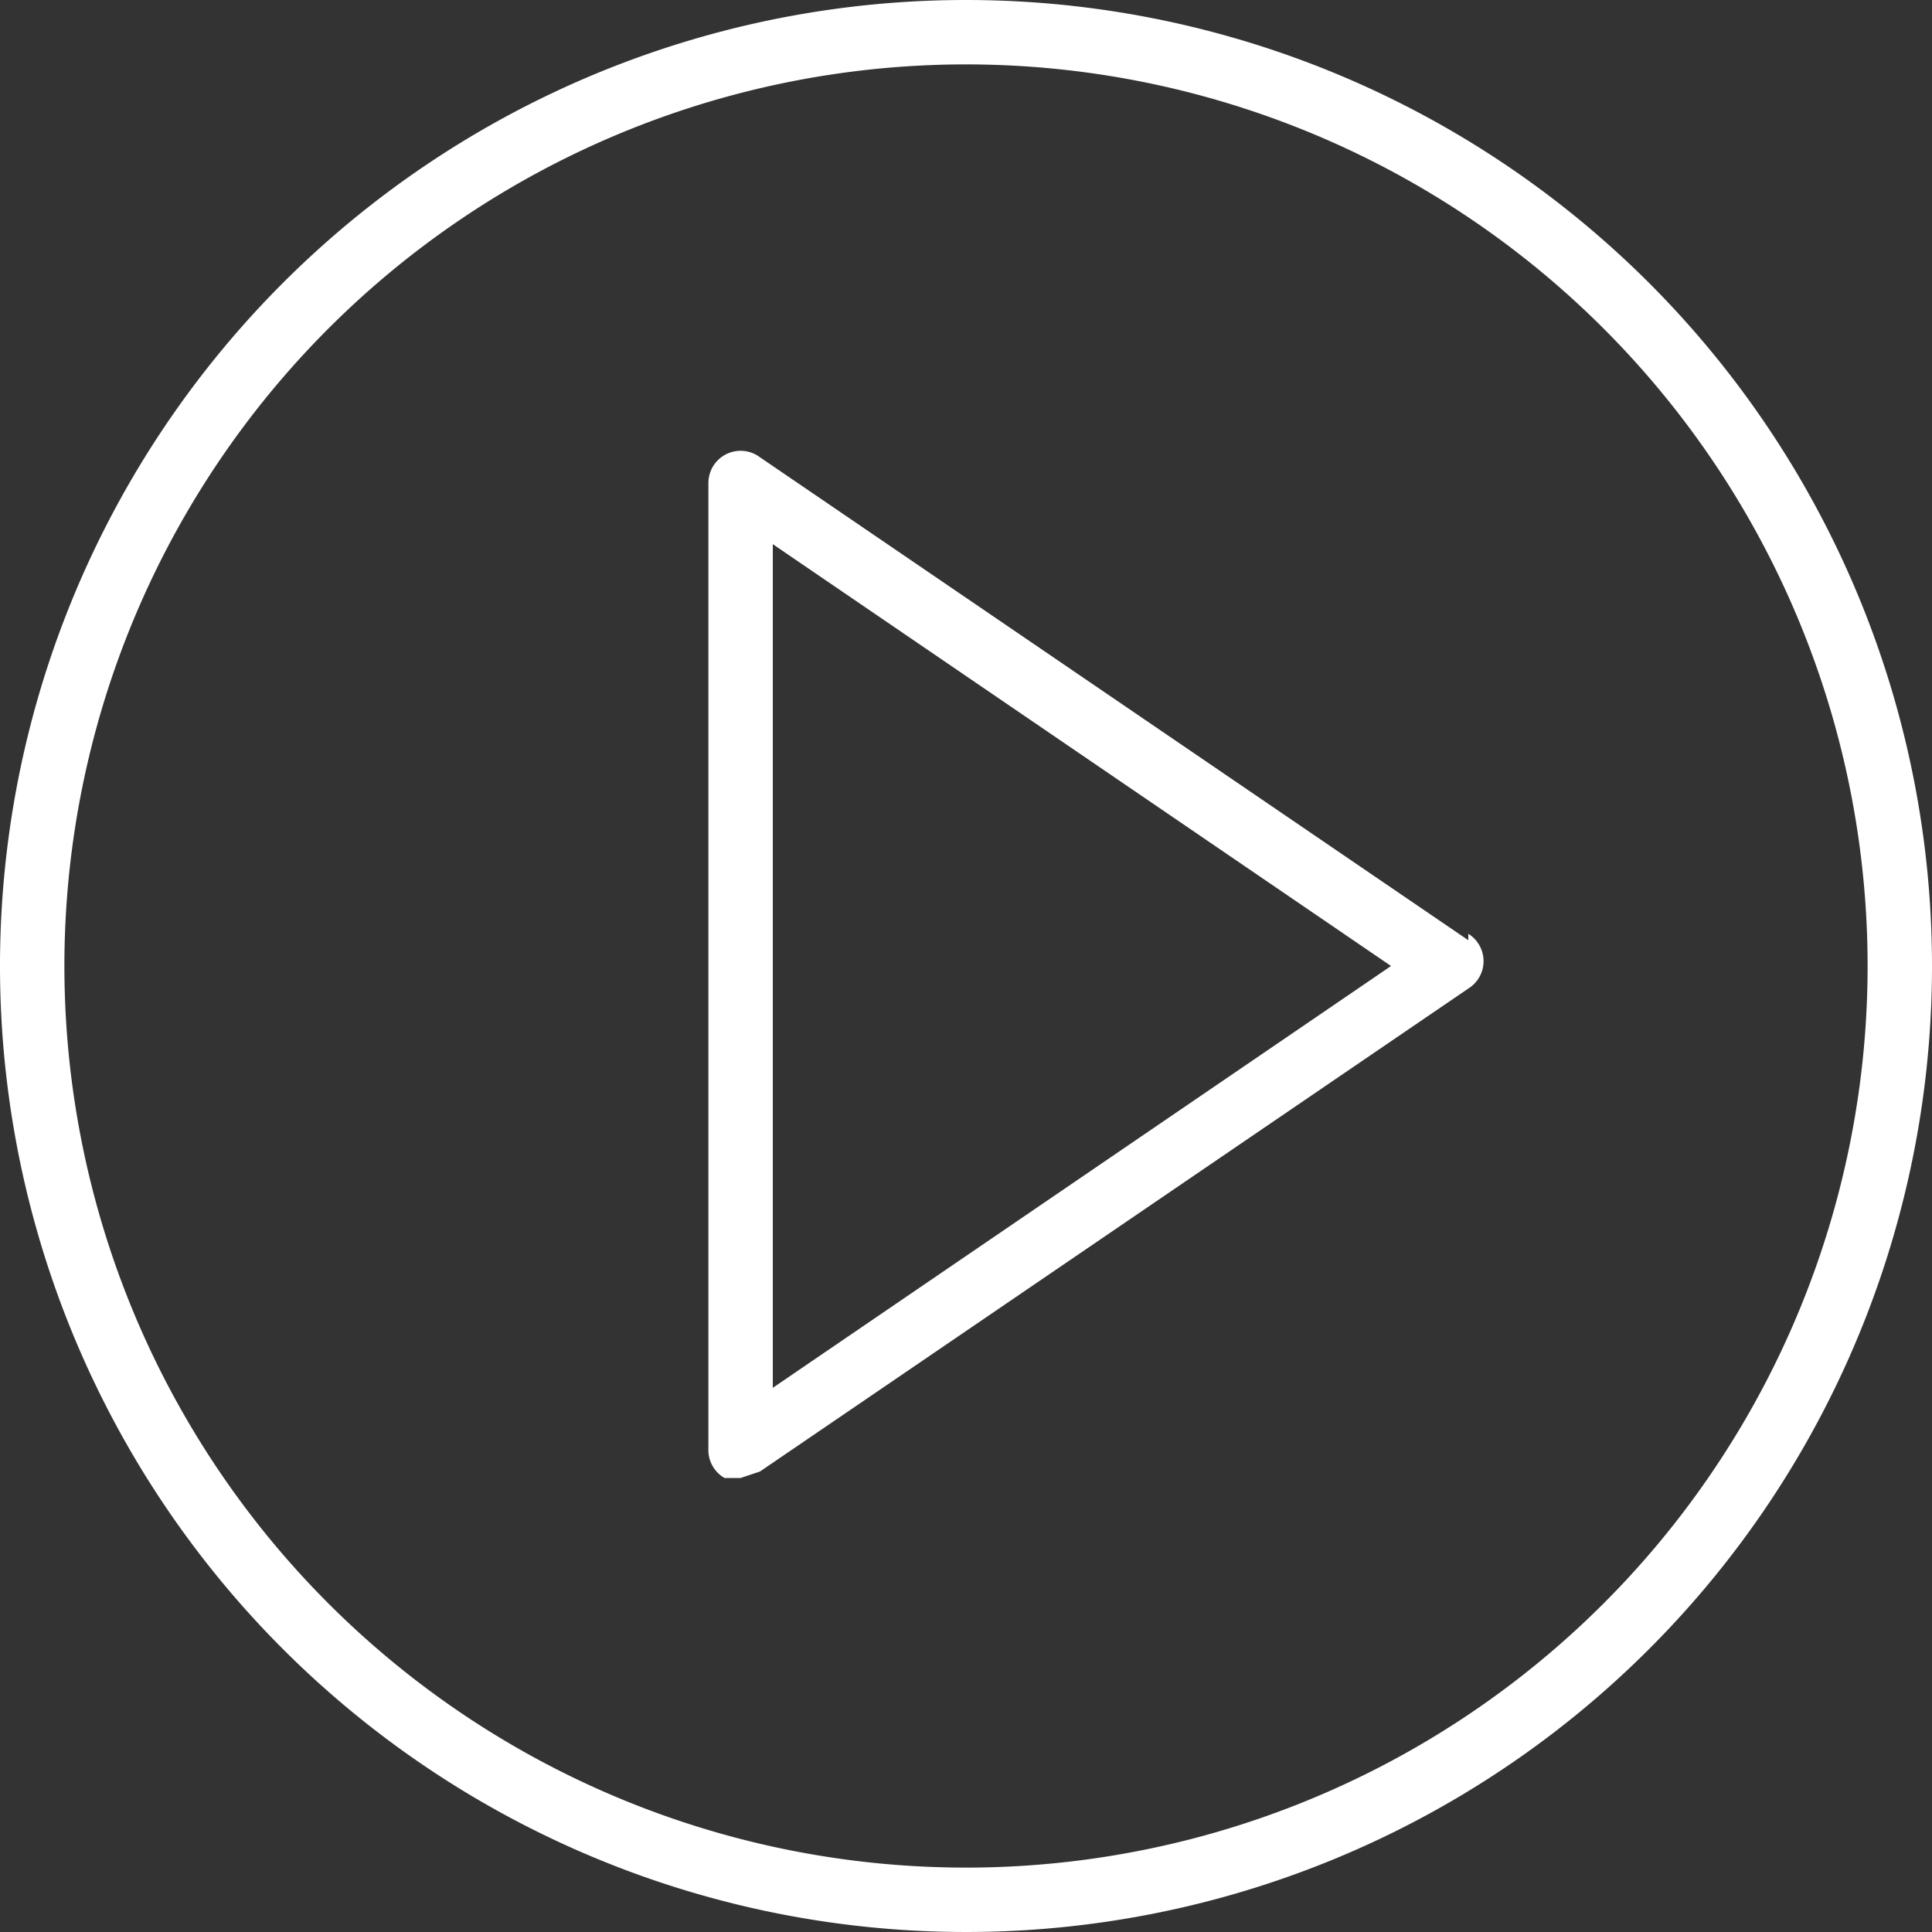
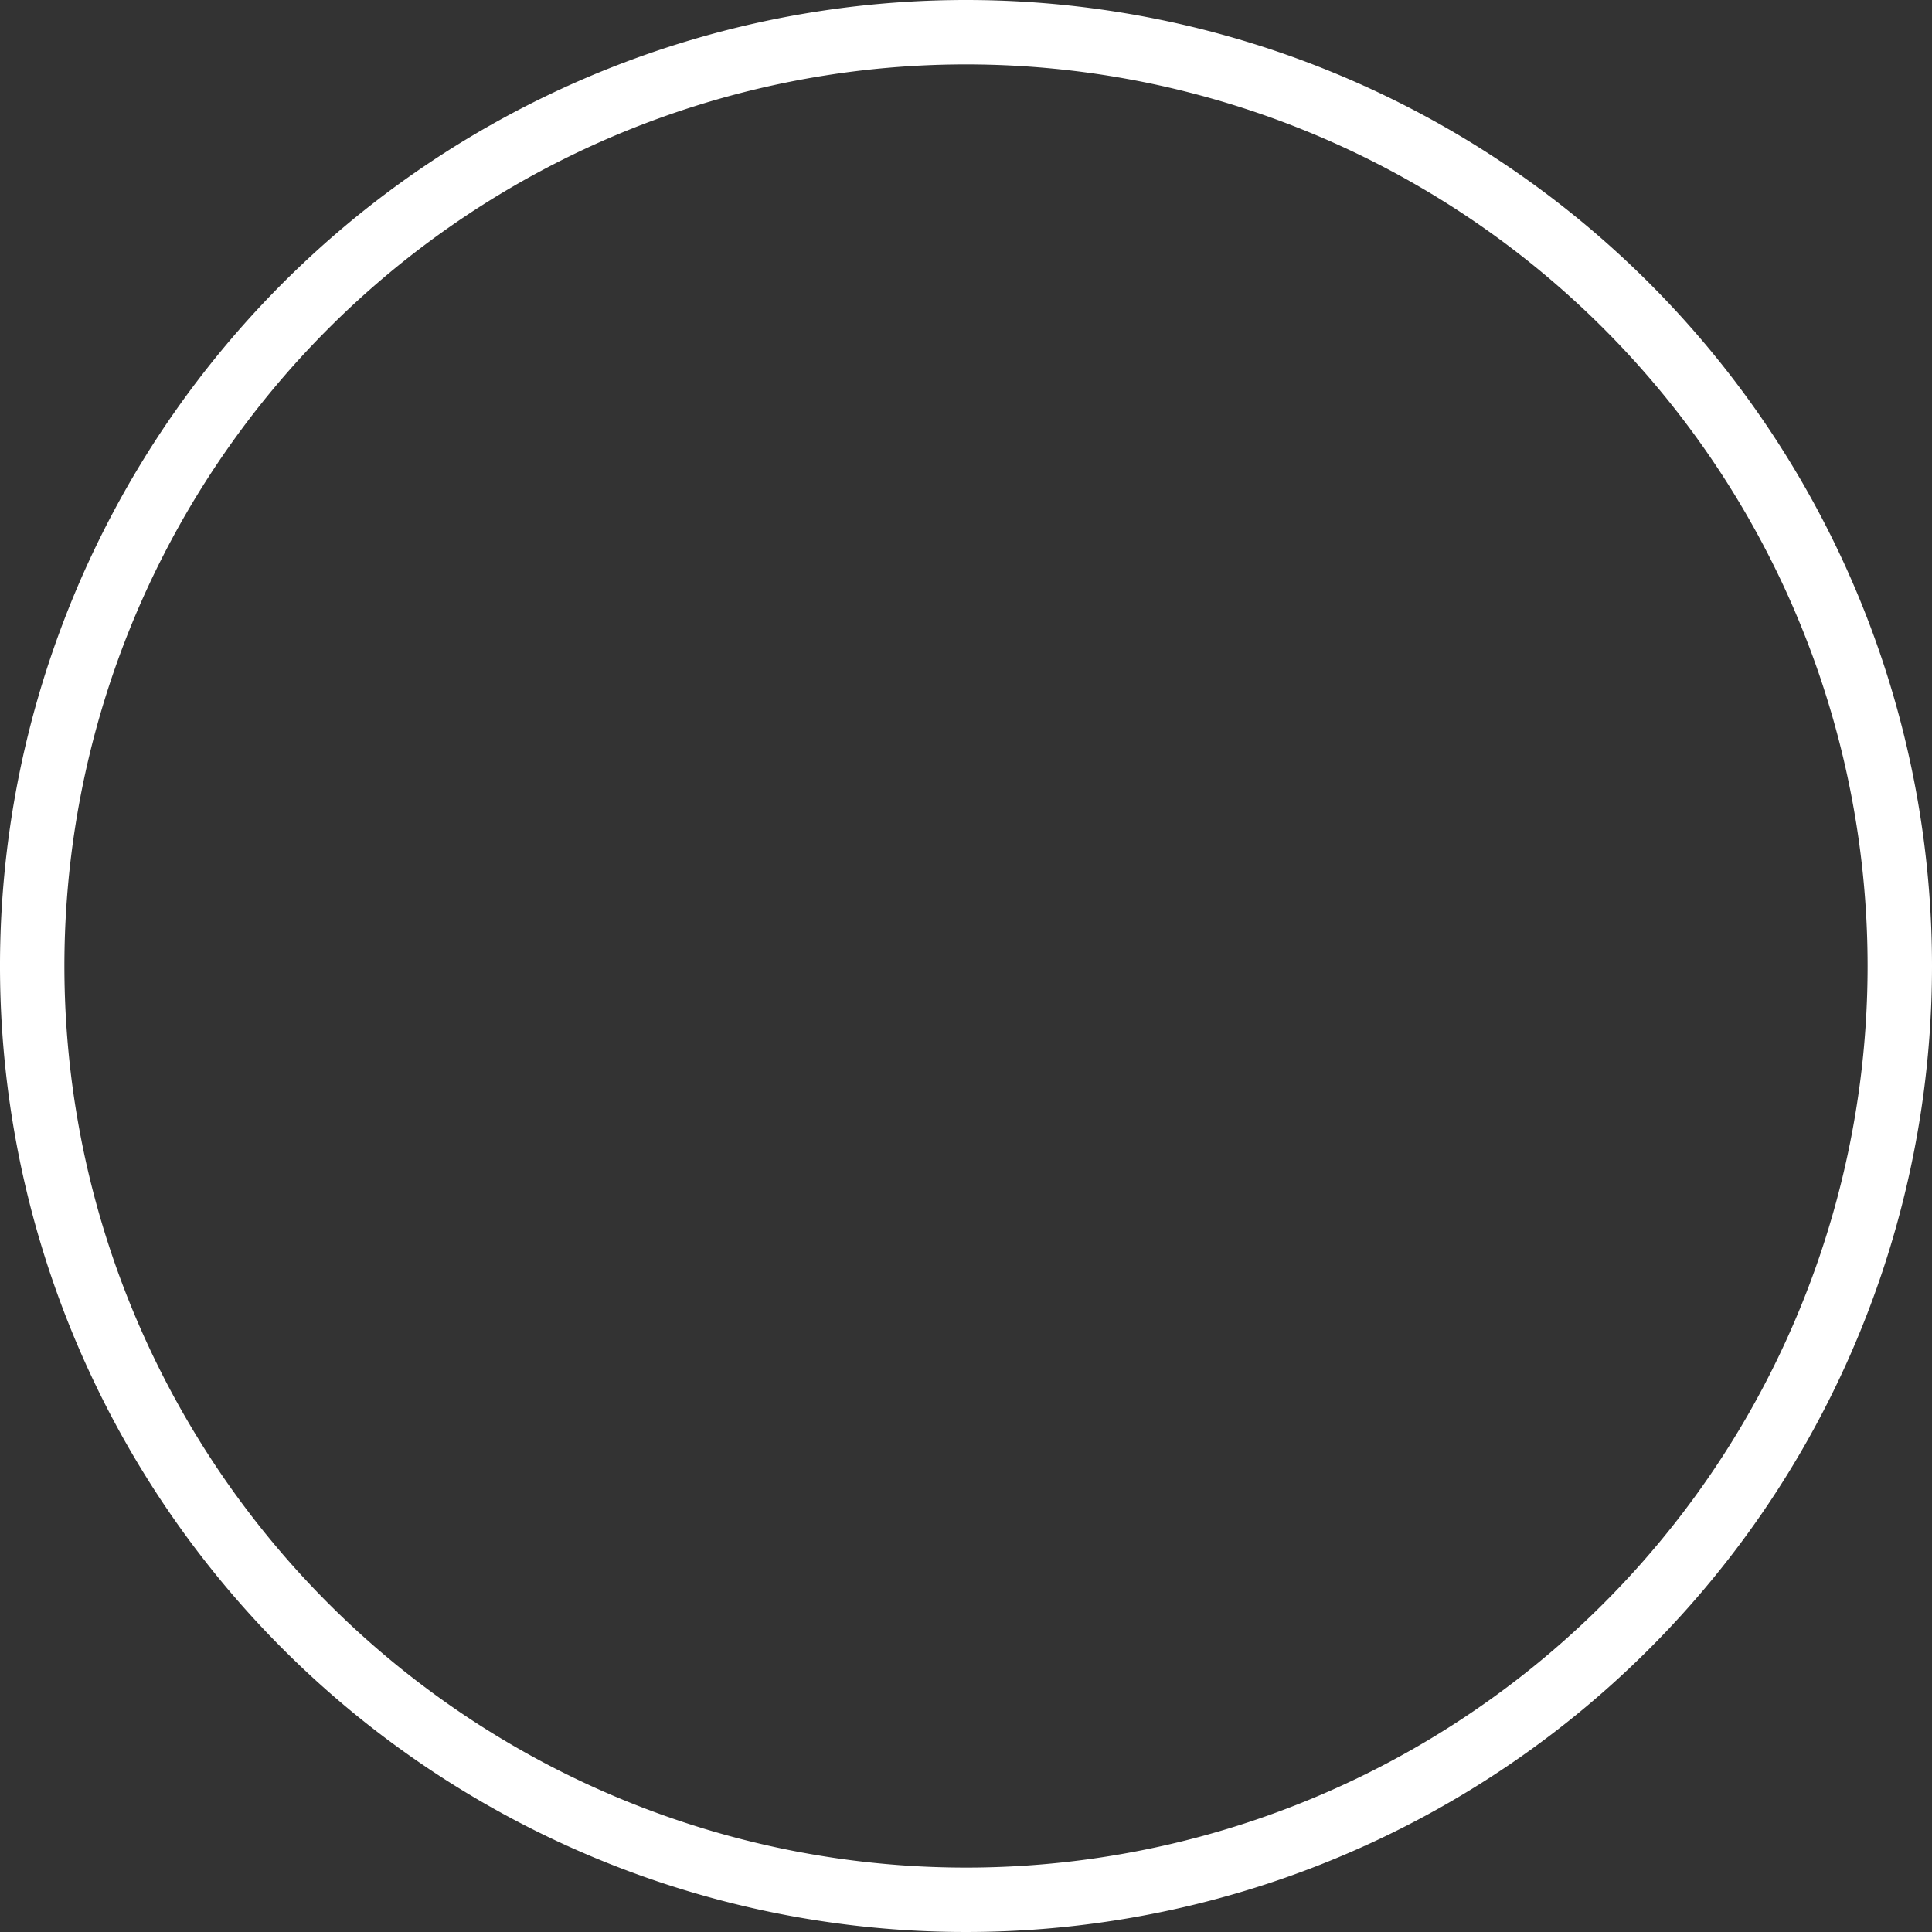
<svg xmlns="http://www.w3.org/2000/svg" viewBox="0 0 60 60">
  <rect x="0" y="0" width="60" height="60" fill="#333333" stroke="none" />
  <title>icon-video</title>
  <g id="Calque_2" data-name="Calque 2">
    <g id="Calque_1-2" data-name="Calque 1">
      <g>
-         <path d="M45.6,29.2l-22-15A1,1,0,0,0,22,15V45a1,1,0,0,0,.5.9H23l.6-.2,22-15a1,1,0,0,0,0-1.7ZM24,43.1V16.9L43.2,30Z" fill="#fff" />
-         <path d="M30,0A30,30,0,1,0,60,30,30,30,0,0,0,30,0Zm0,58A28,28,0,1,1,58,30,28,28,0,0,1,30,58Z" fill="#fff" />
+         <path d="M30,0A30,30,0,1,0,60,30,30,30,0,0,0,30,0Zm0,58A28,28,0,1,1,58,30,28,28,0,0,1,30,58" fill="#fff" />
      </g>
    </g>
  </g>
</svg>